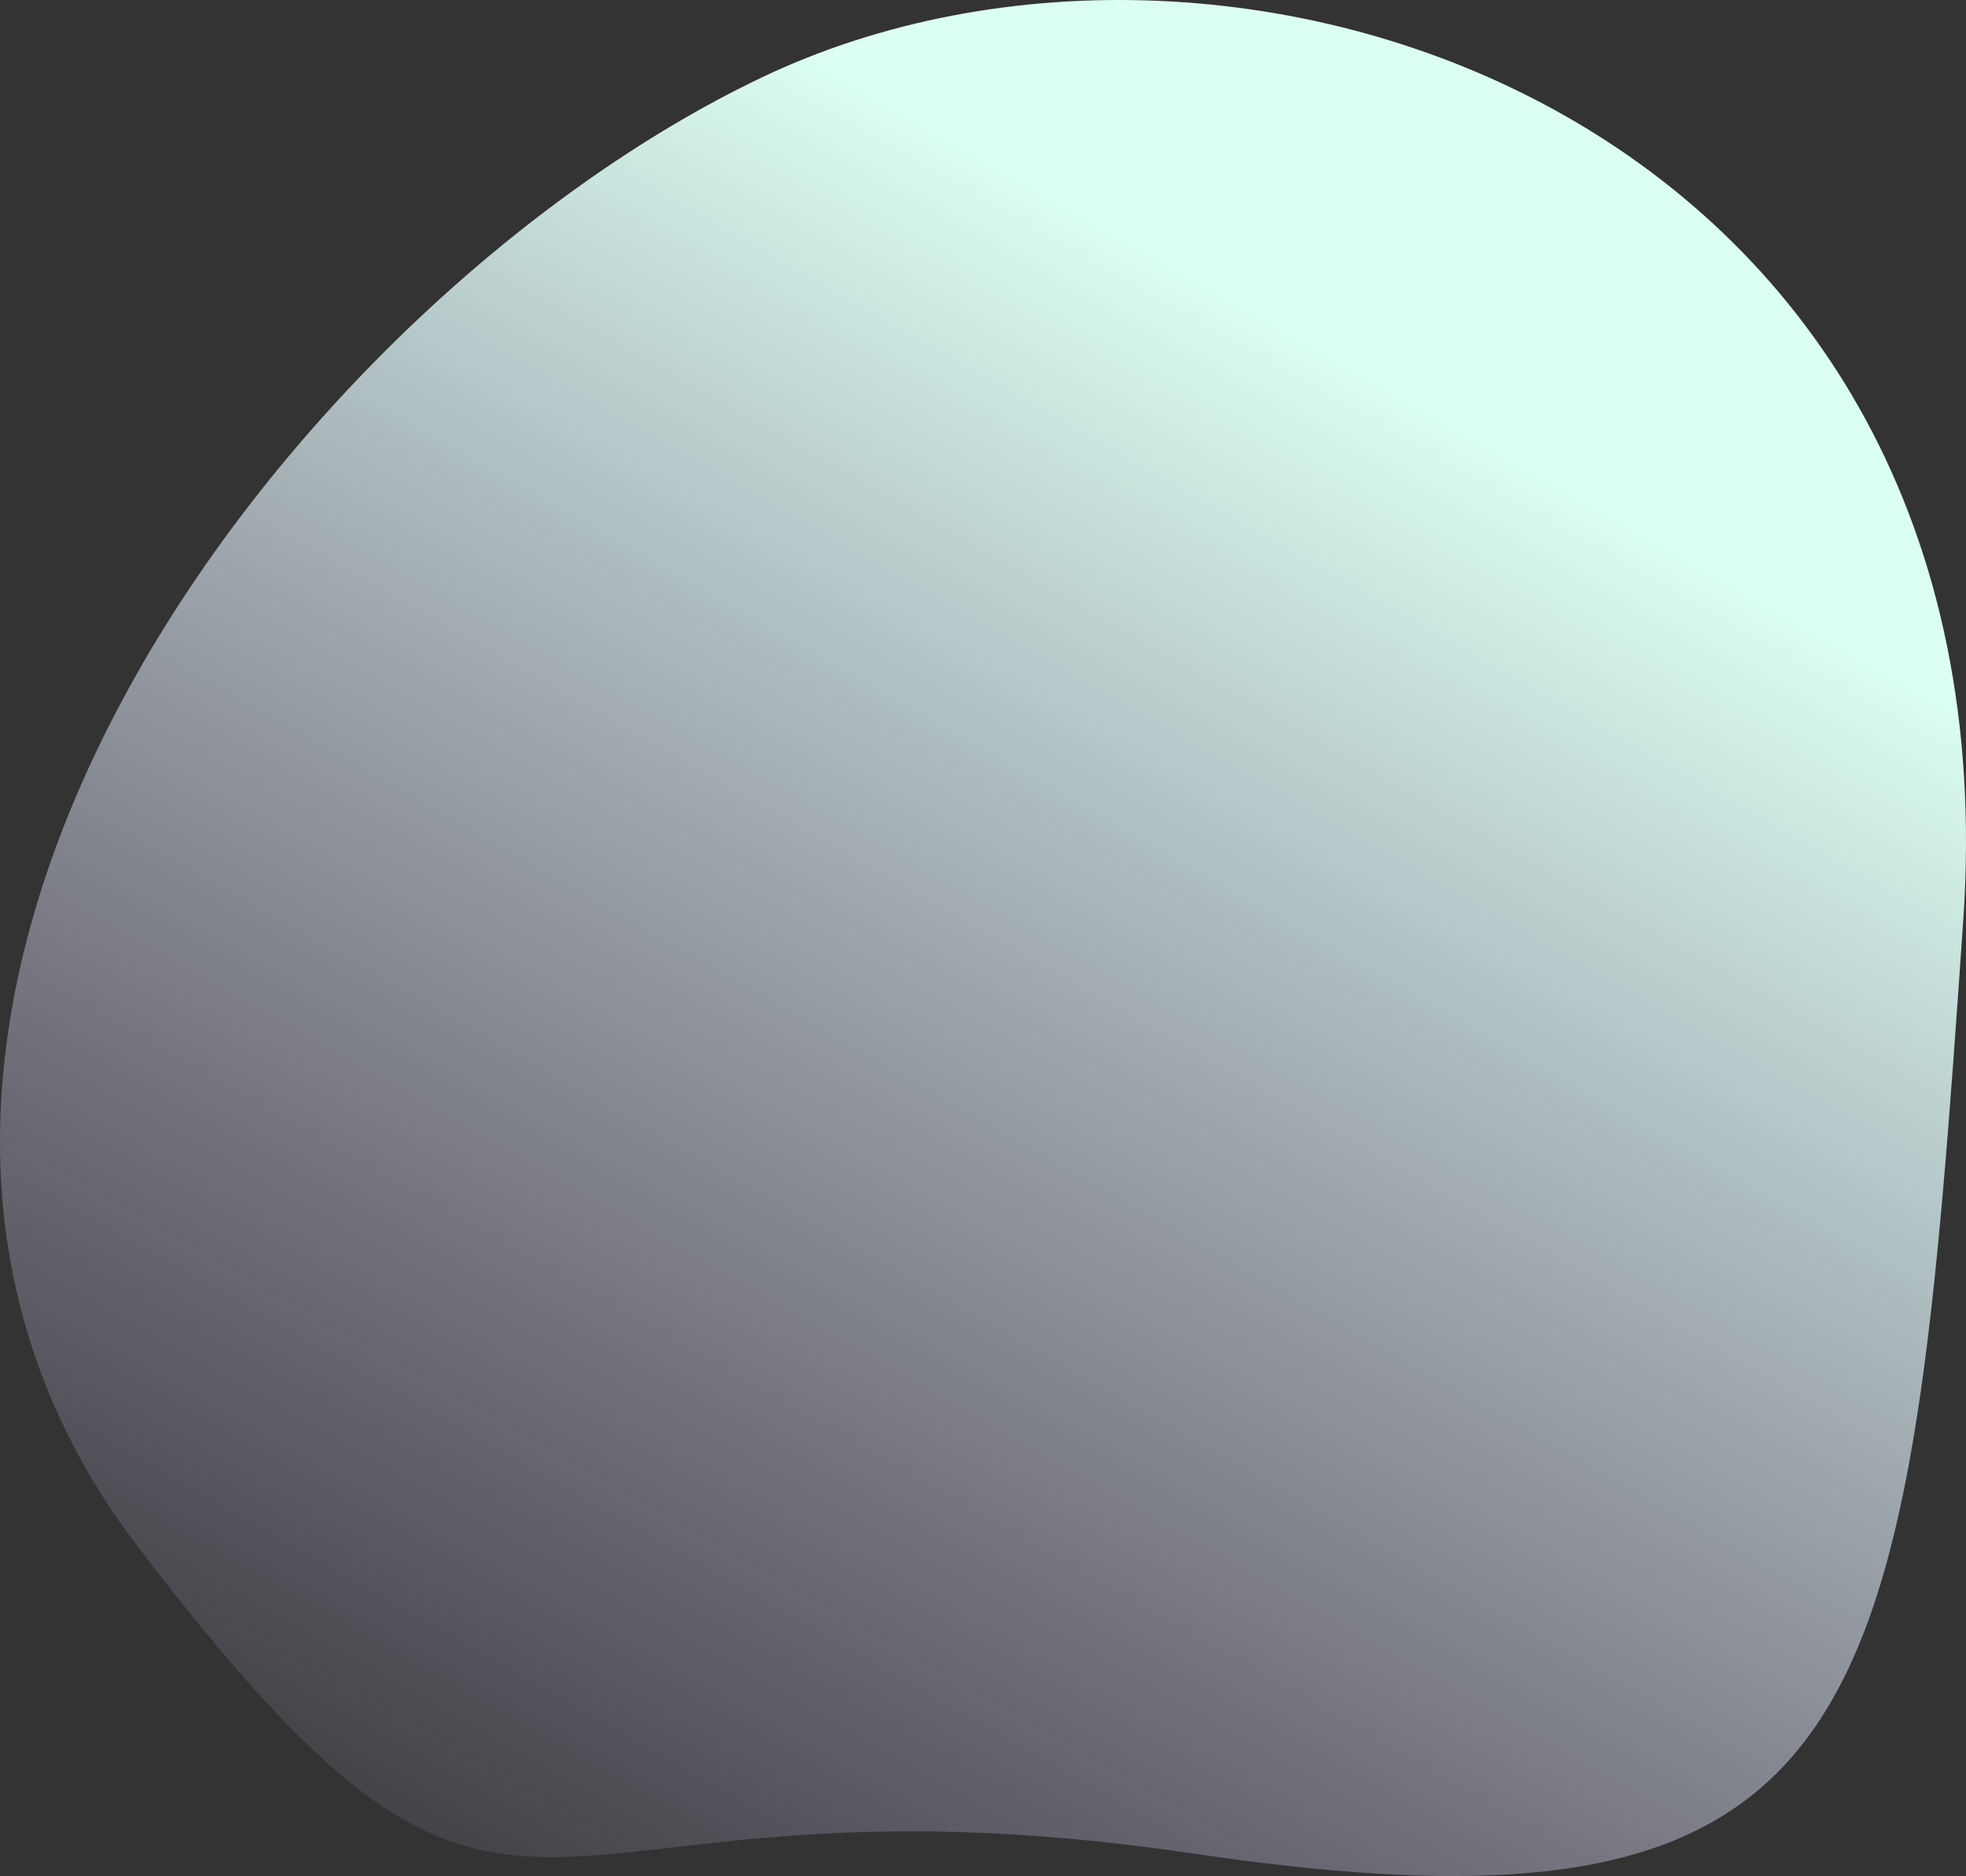
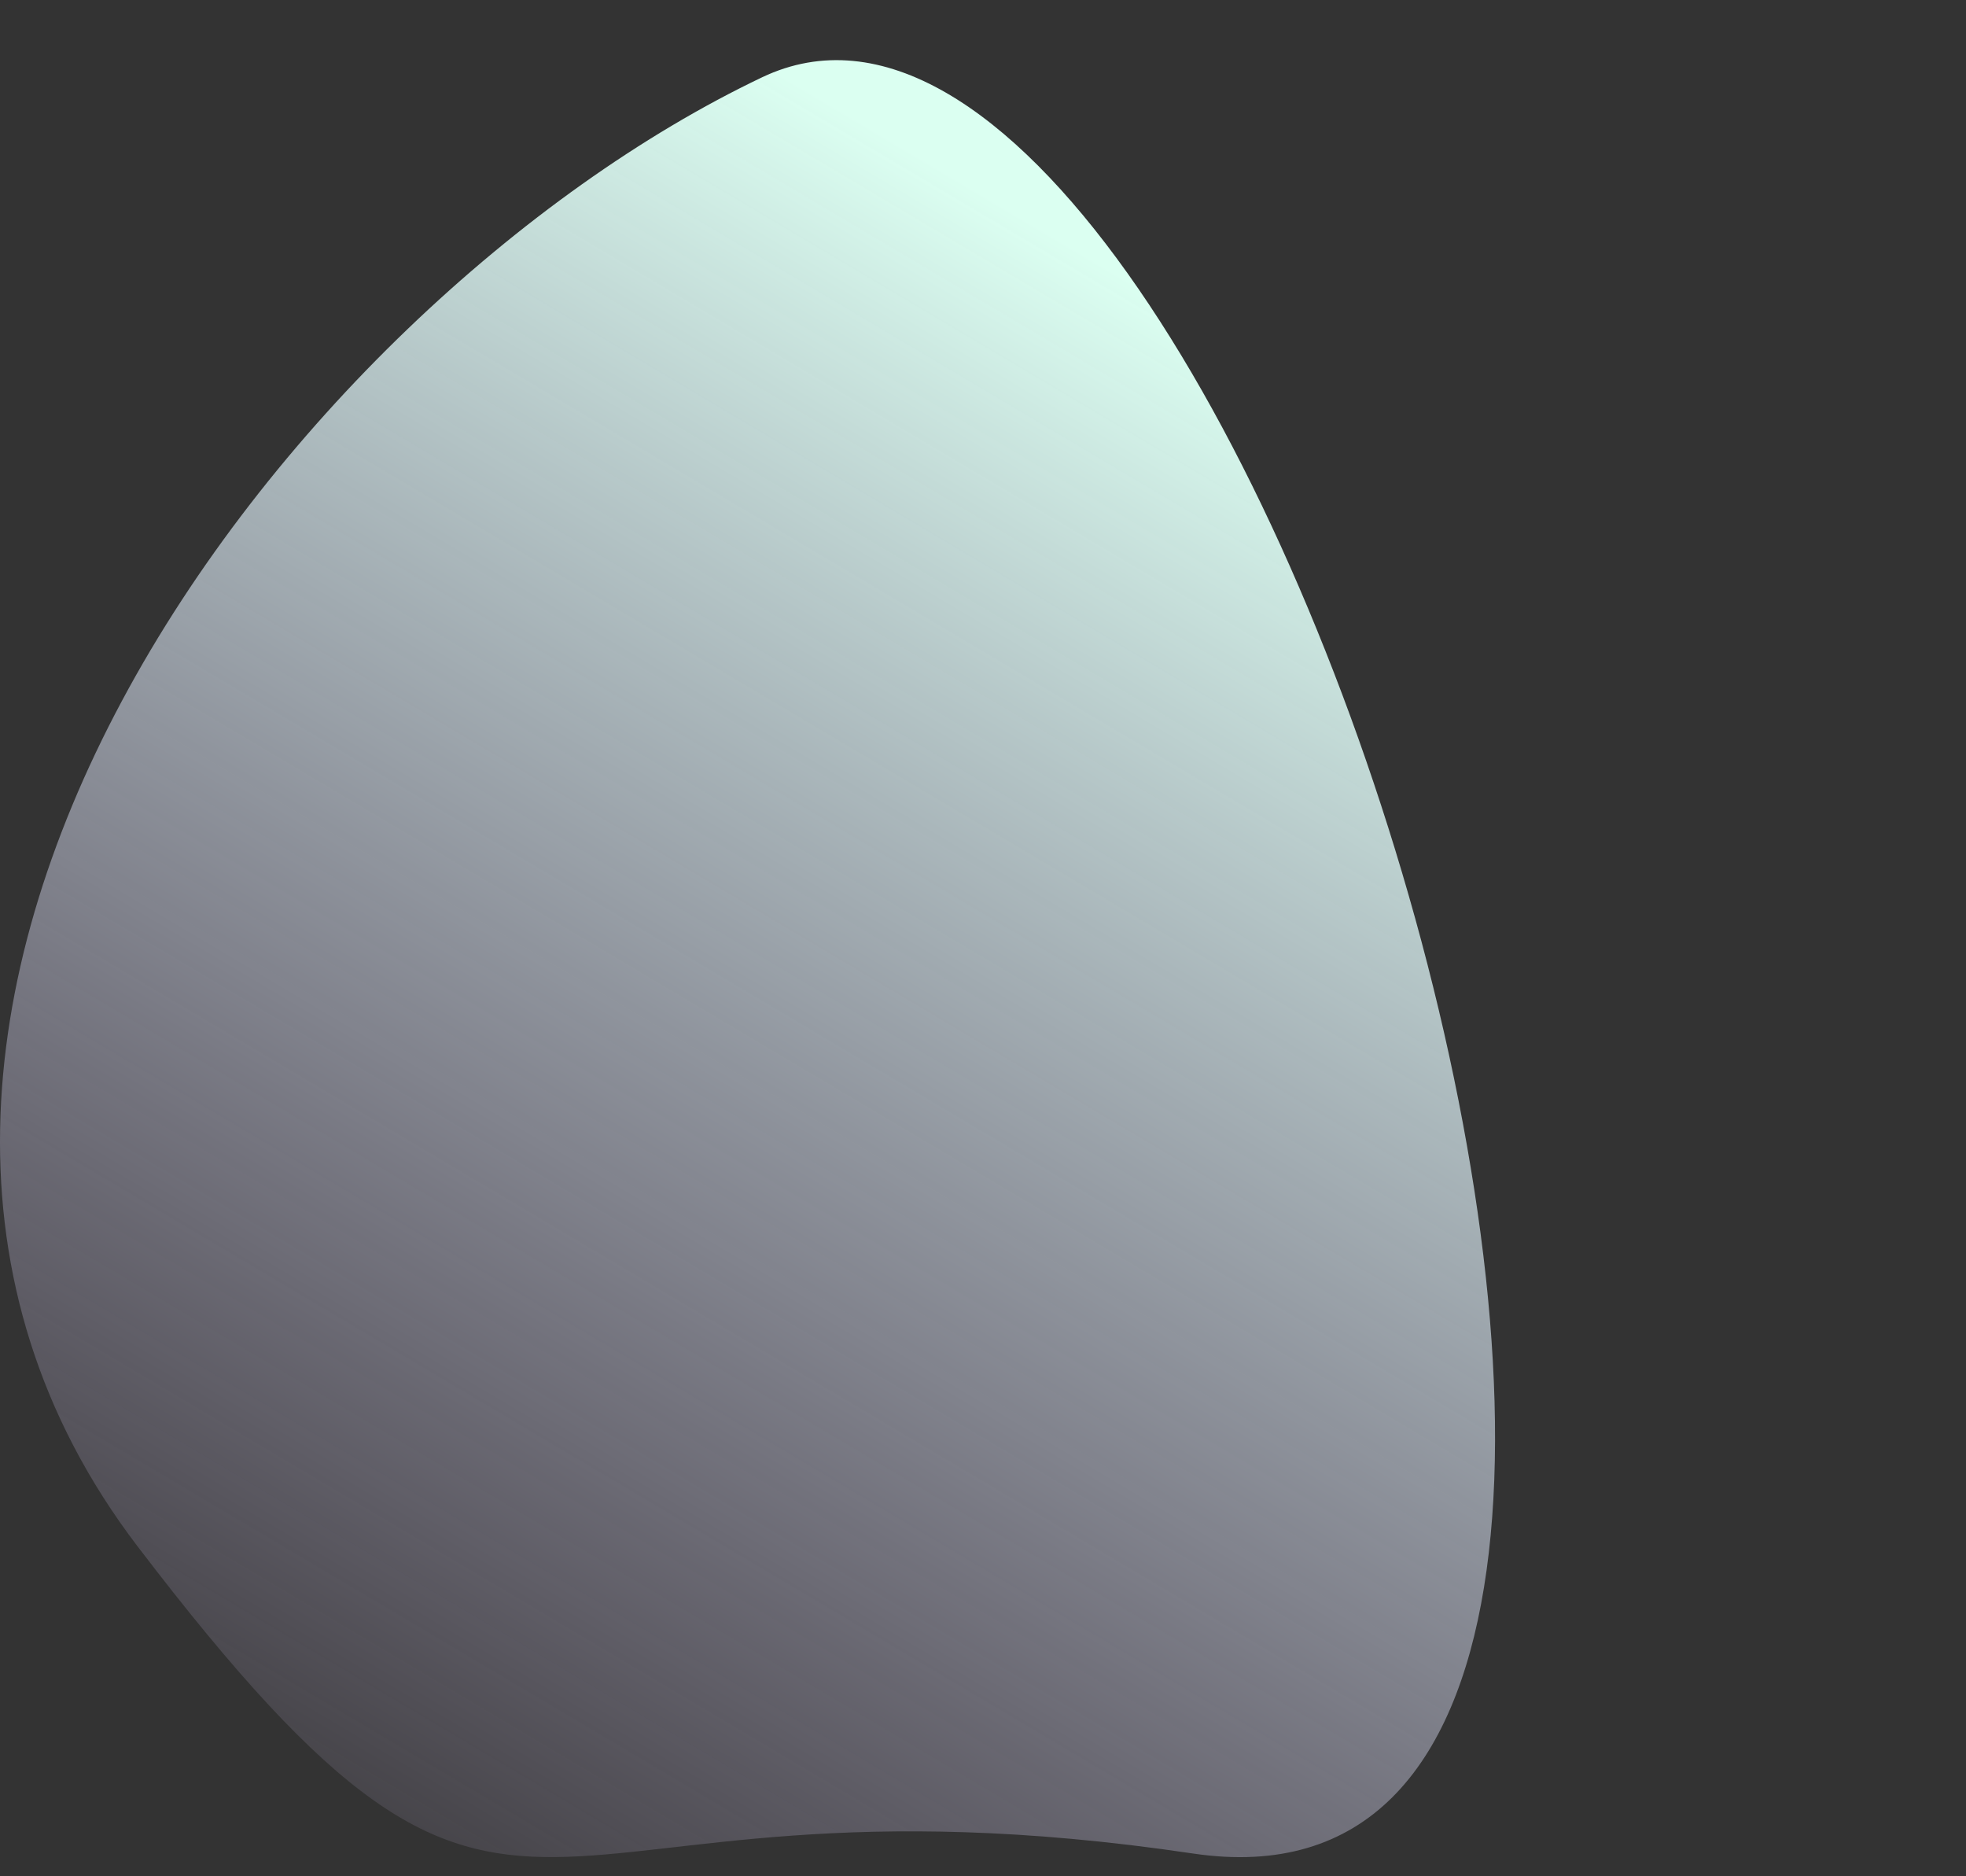
<svg xmlns="http://www.w3.org/2000/svg" width="275.559" height="262.89" viewBox="0 0 275.559 262.89">
  <rect x="0" y="0" width="275.559" height="262.89" fill="#333333" stroke="none" />
  <defs>
    <linearGradient id="a" x1="0.061" y1="0.205" x2="0.856" y2="0.716" gradientUnits="objectBoundingBox">
      <stop offset="0" stop-color="#e1cbff" stop-opacity="0" />
      <stop offset="1" stop-color="#dbfff1" />
    </linearGradient>
  </defs>
-   <path d="M139.935,47.629c73.139-55.763,173.989,20.73,205.83,87.555s-6.21,176.052-118.139,168.359S82.487,292.368,96.866,195.579,66.8,103.392,139.935,47.629Z" transform="translate(-28.37 356.598) rotate(-90)" fill="url(#a)" style="mix-blend-mode:multiply;isolation:isolate" />
+   <path d="M139.935,47.629c73.139-55.763,173.989,20.73,205.83,87.555S82.487,292.368,96.866,195.579,66.8,103.392,139.935,47.629Z" transform="translate(-28.37 356.598) rotate(-90)" fill="url(#a)" style="mix-blend-mode:multiply;isolation:isolate" />
</svg>